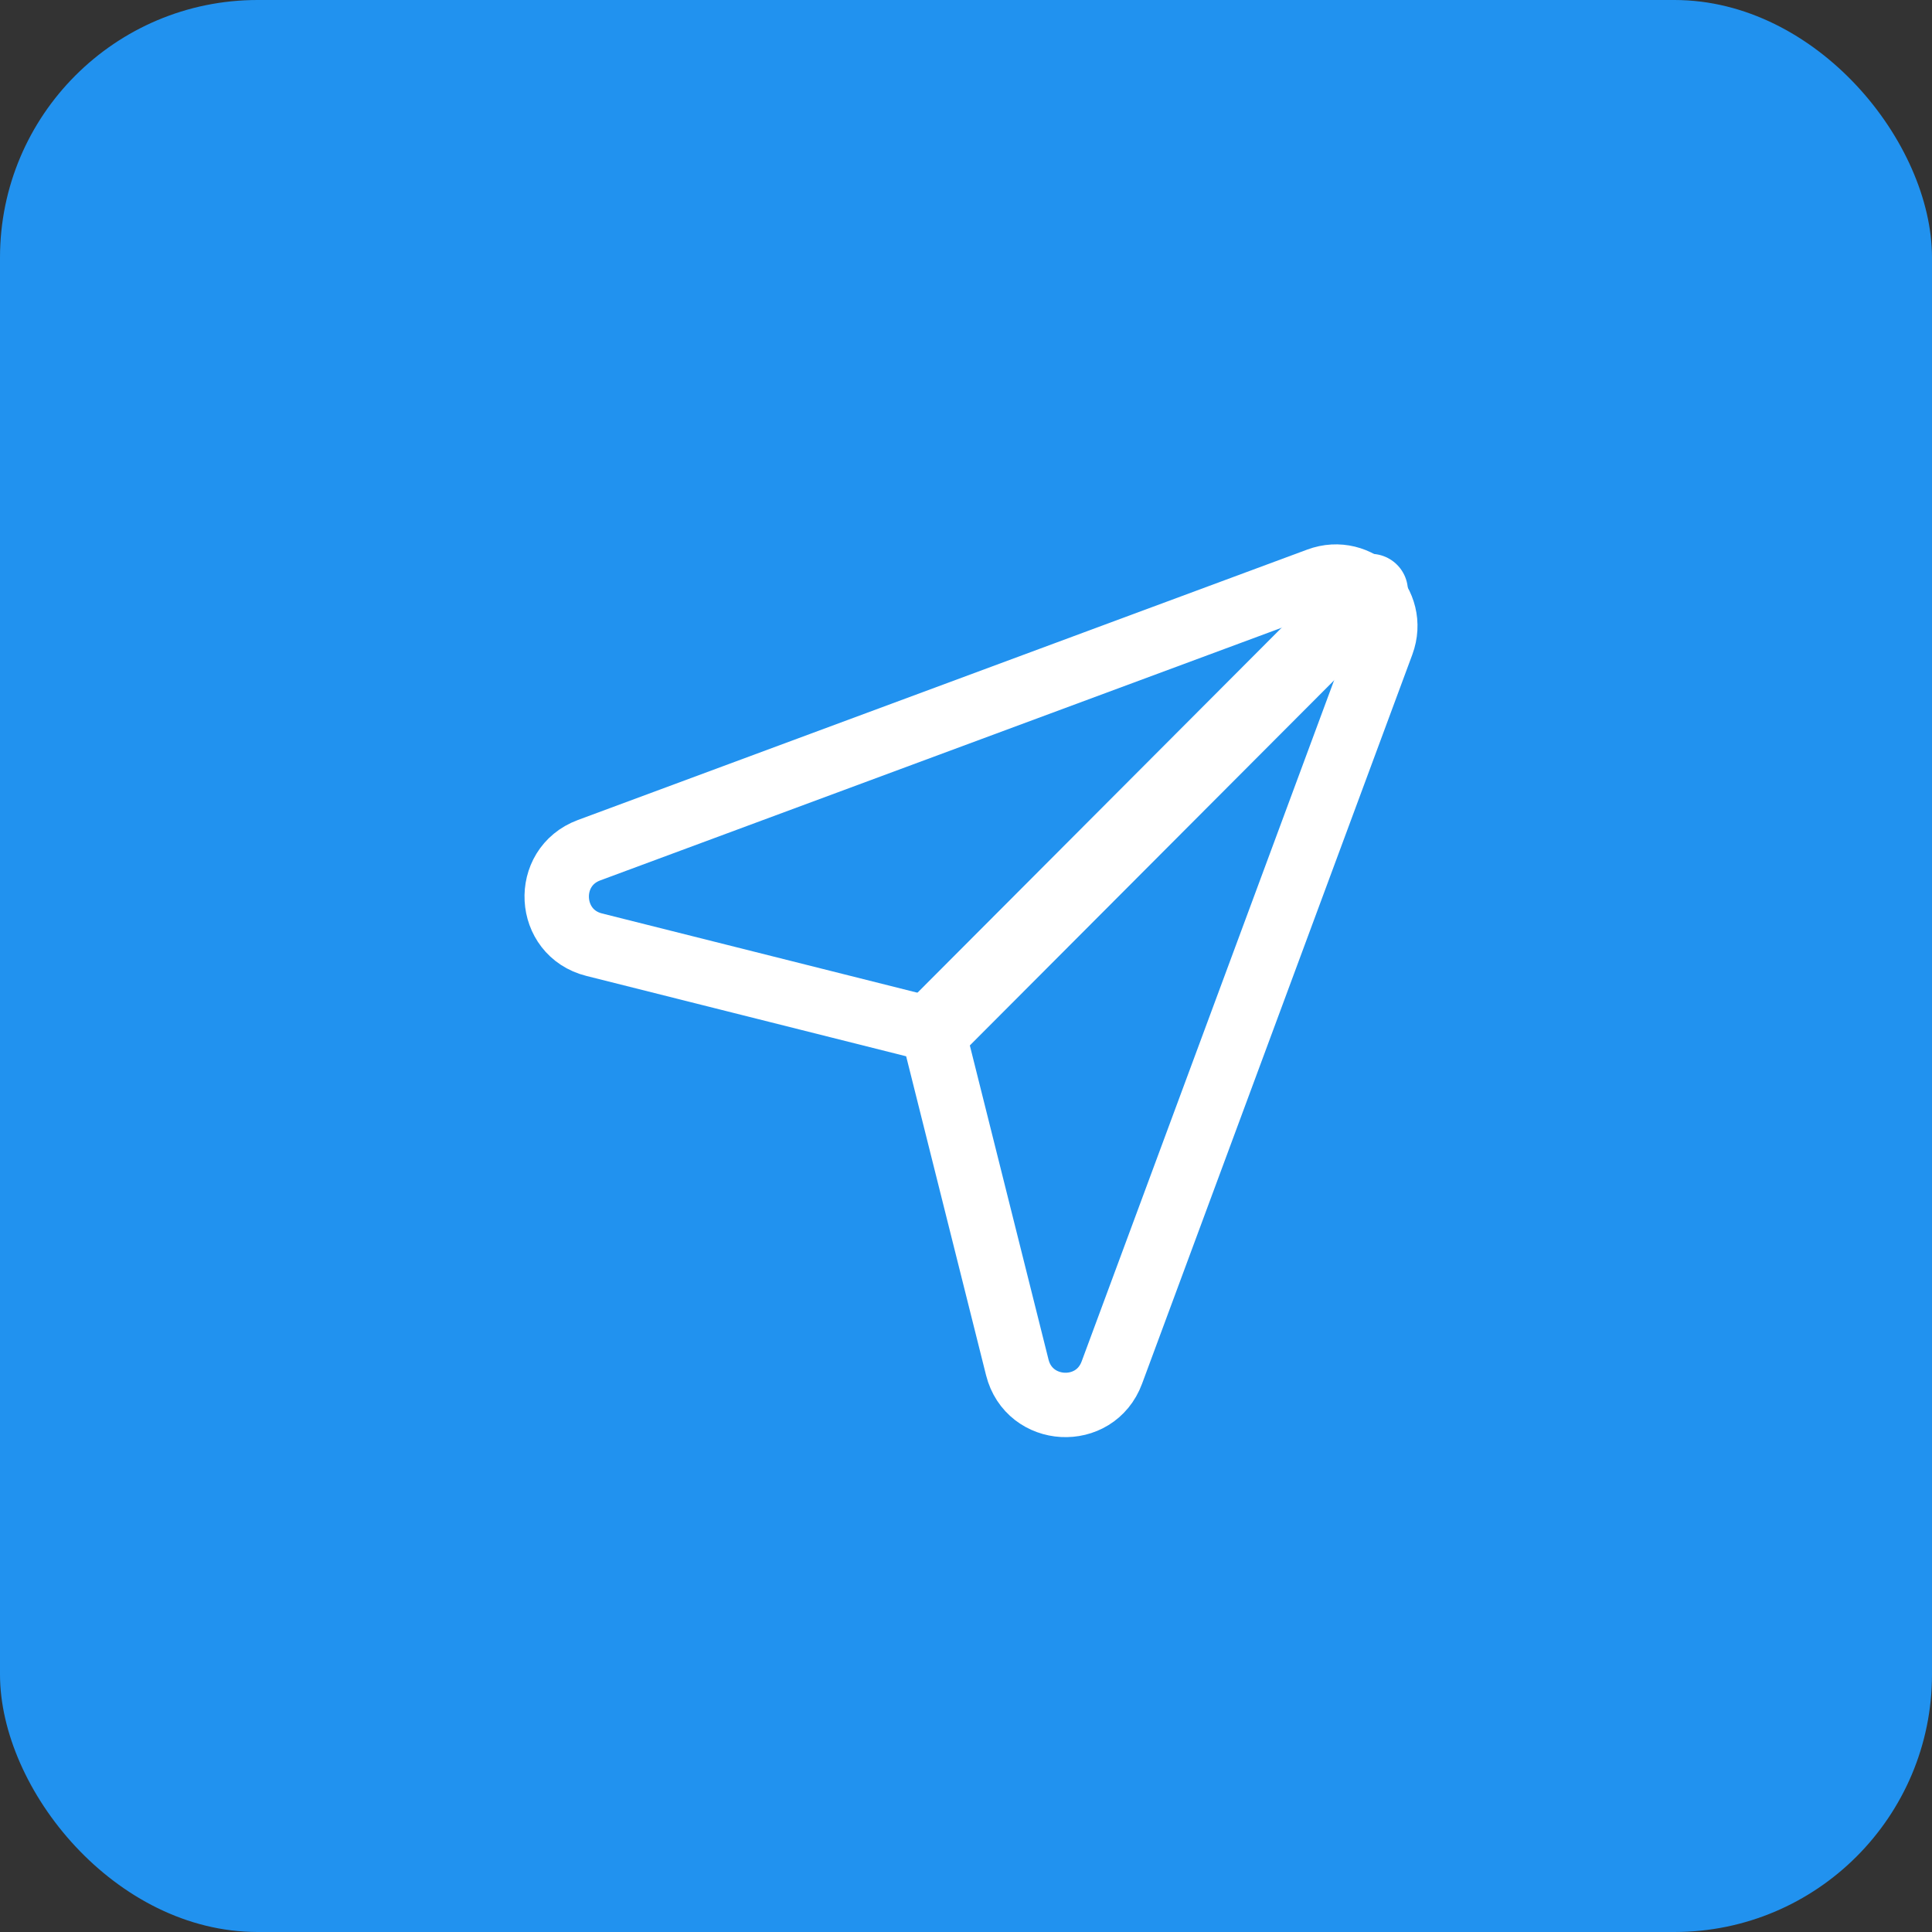
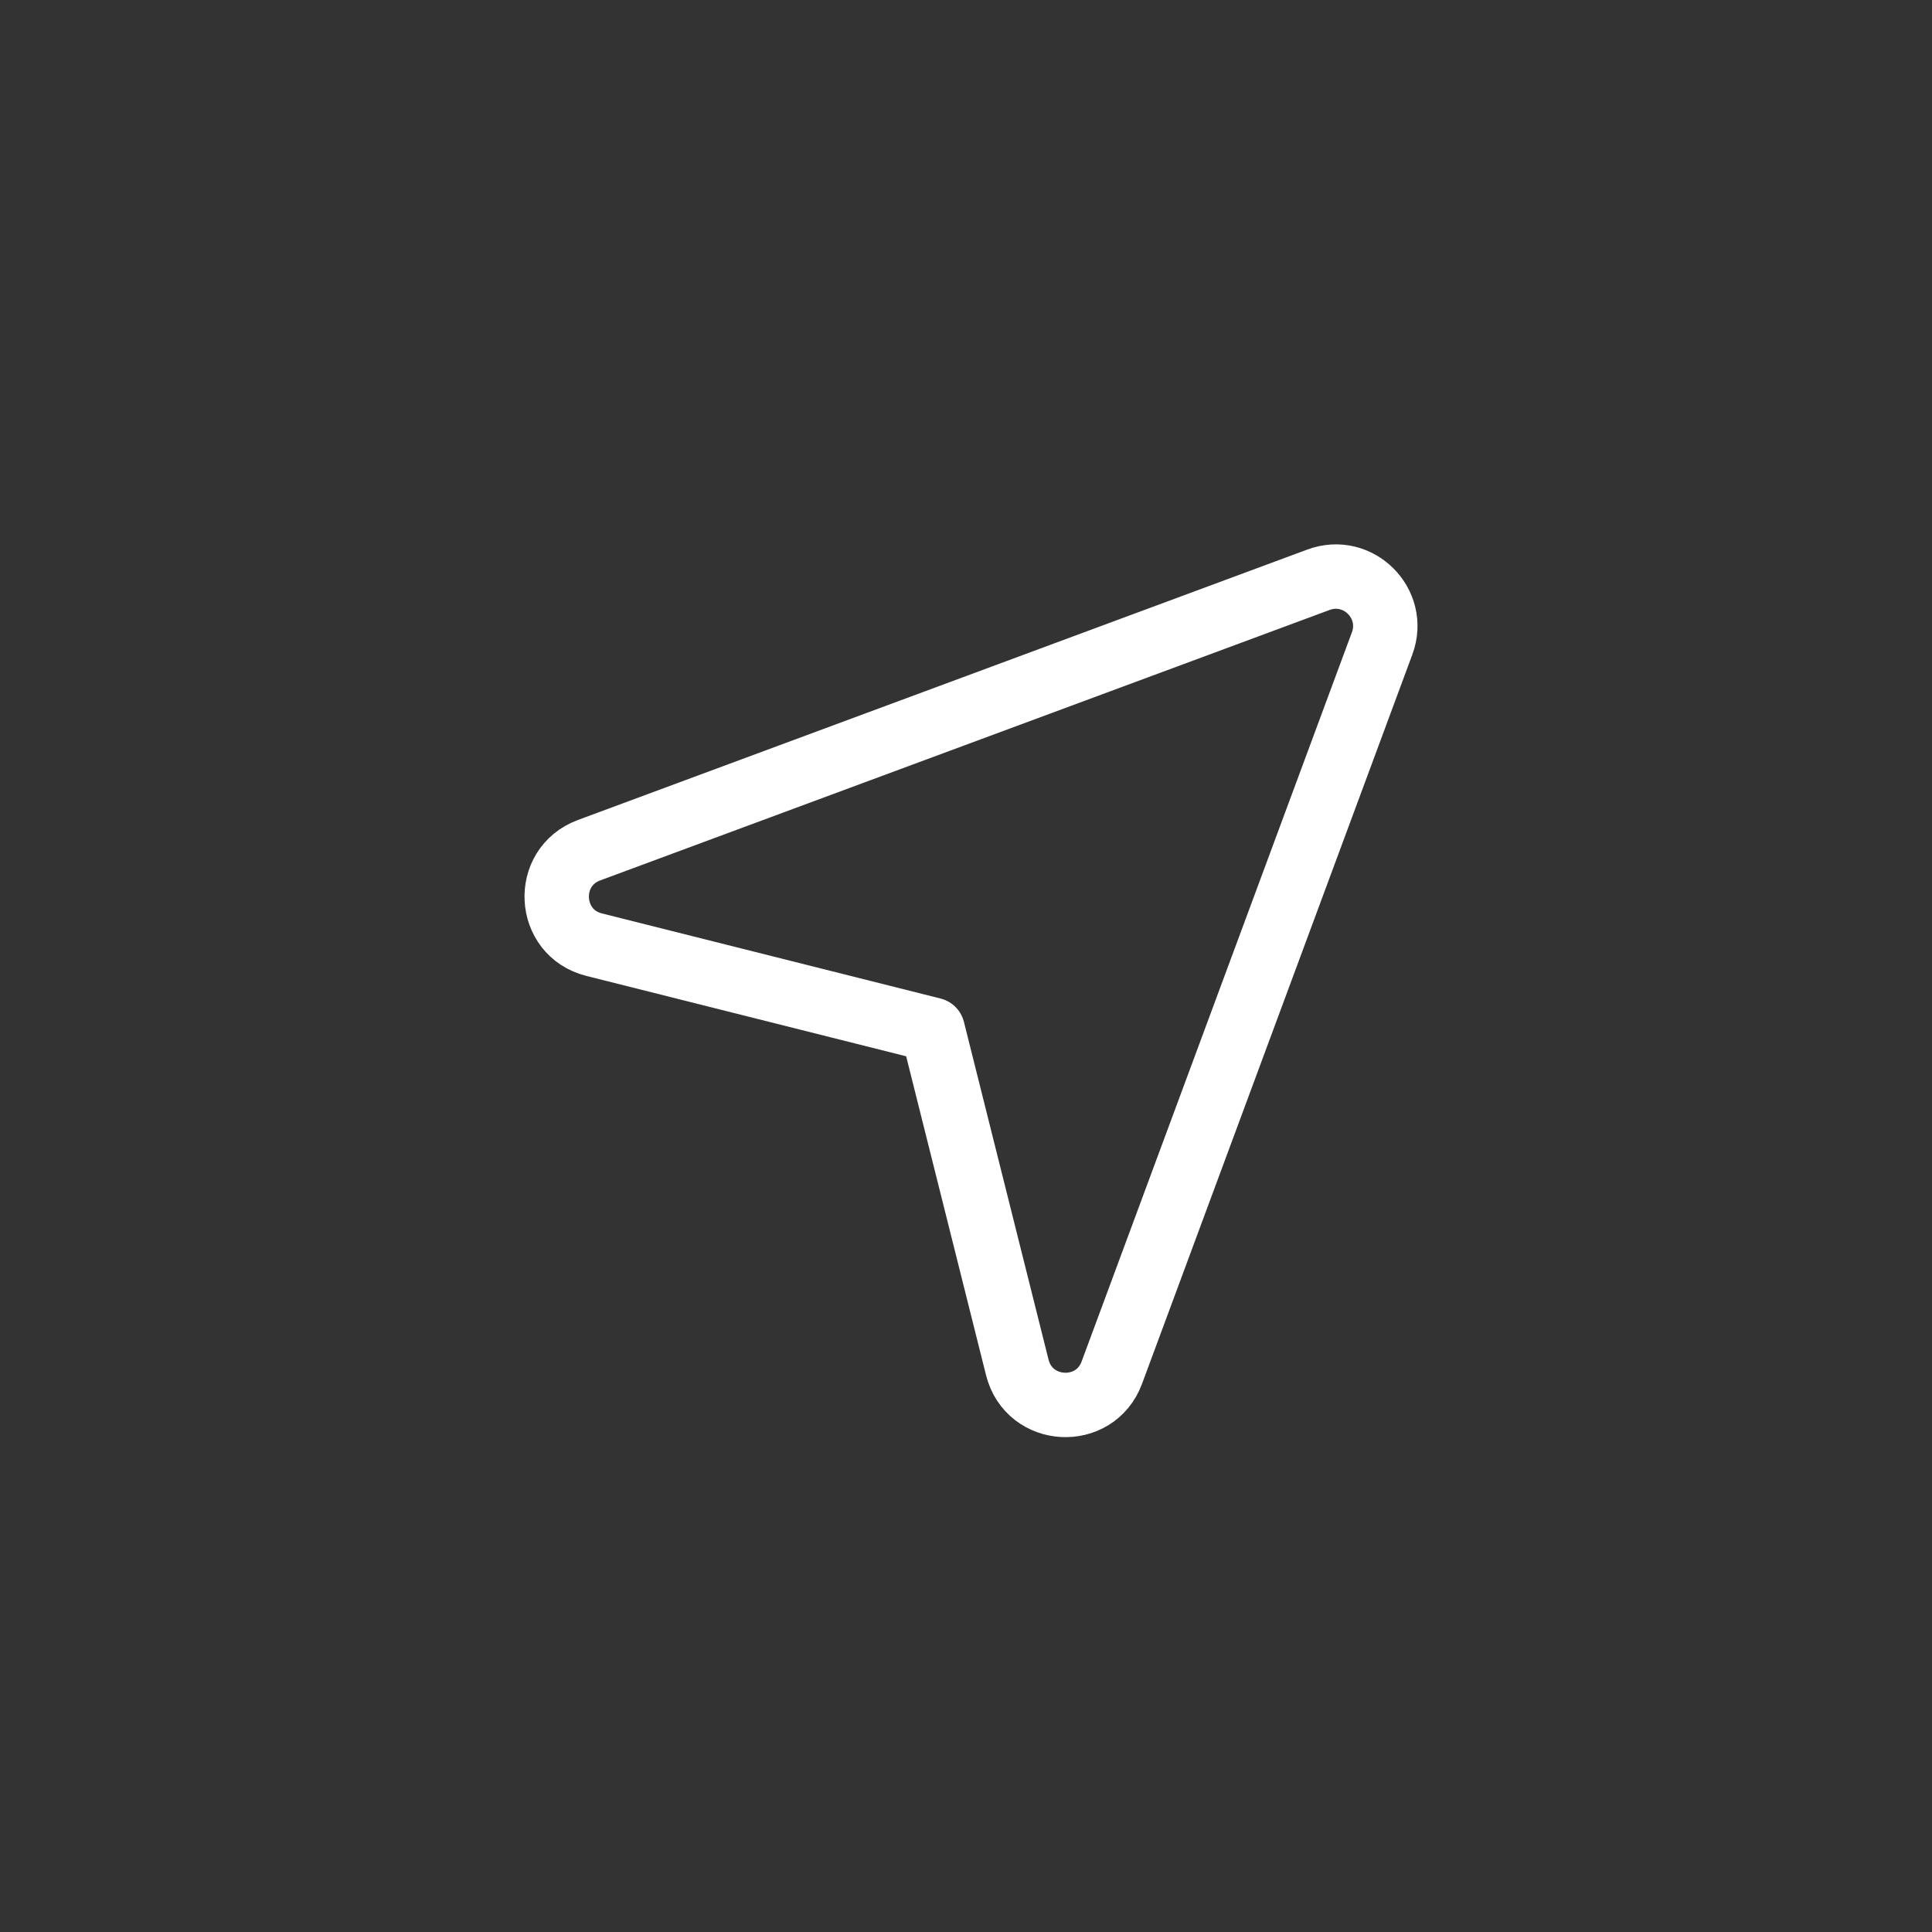
<svg xmlns="http://www.w3.org/2000/svg" width="60" height="60" viewBox="0 0 60 60" fill="none">
  <rect x="0" y="0" width="60" height="60" fill="#333333" stroke="none" />
-   <rect width="60" height="60" rx="8" fill="#2192EF" />
-   <path fill-rule="evenodd" clip-rule="evenodd" d="M34.529 42.628L42.923 19.982C43.38 18.748 42.179 17.548 40.946 18.005L18.293 26.404C16.876 26.931 16.986 28.971 18.453 29.338L28.966 31.98L31.593 42.466C31.962 43.934 34.003 44.046 34.529 42.628V42.628Z" stroke="white" stroke-width="2" stroke-linecap="round" stroke-linejoin="round" />
-   <path d="M42.57 18.354L28.97 31.985" stroke="white" stroke-width="2.308" stroke-linecap="round" stroke-linejoin="round" />
+   <path fill-rule="evenodd" clip-rule="evenodd" d="M34.529 42.628L42.923 19.982C43.38 18.748 42.179 17.548 40.946 18.005L18.293 26.404C16.876 26.931 16.986 28.971 18.453 29.338L28.966 31.98L31.593 42.466C31.962 43.934 34.003 44.046 34.529 42.628V42.628" stroke="white" stroke-width="2" stroke-linecap="round" stroke-linejoin="round" />
</svg>